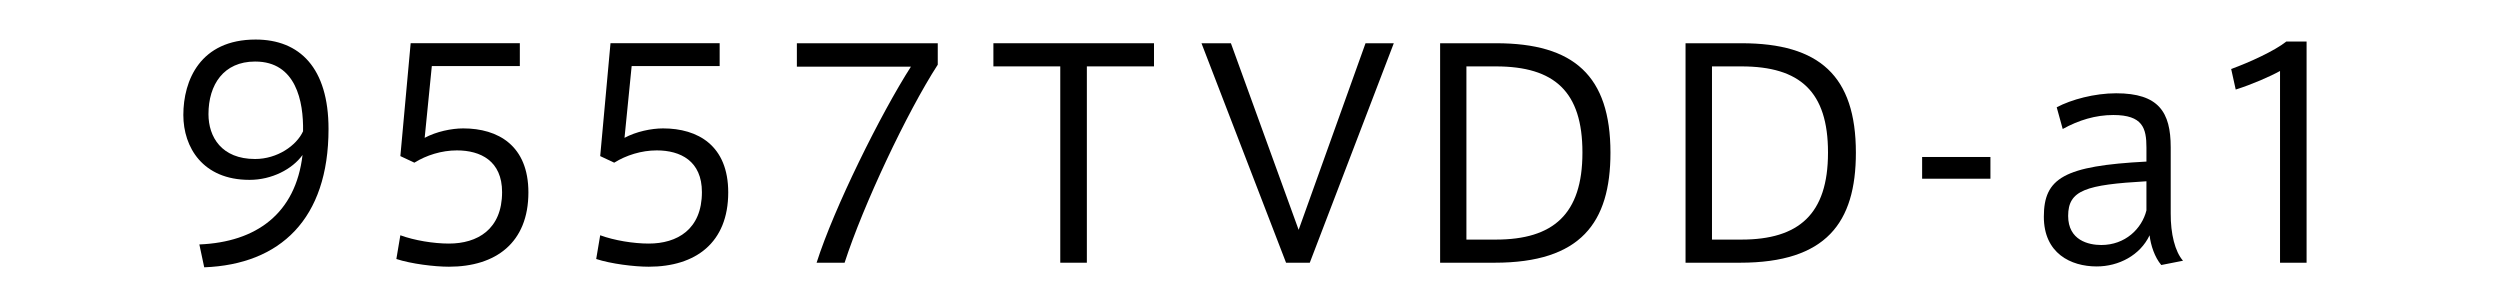
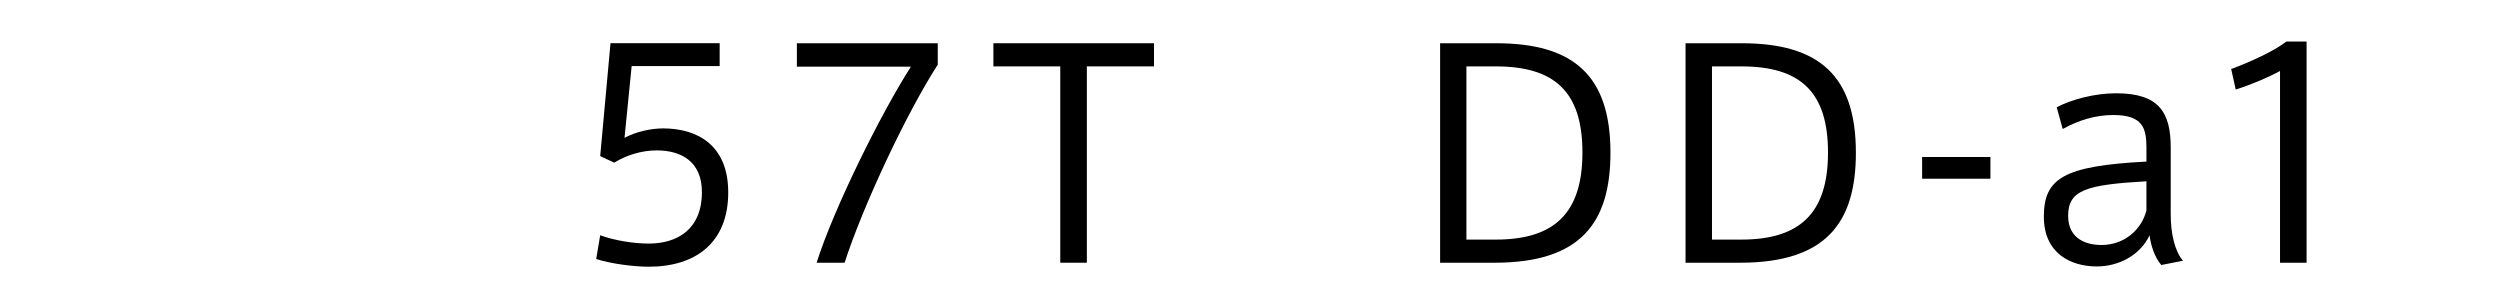
<svg xmlns="http://www.w3.org/2000/svg" id="レイヤー_1" xml:space="preserve" height="21px" viewBox="0 0 175 21" width="175px" version="1.1" y="0px" x="0px" enable-background="new 0 0 175 21">
  <rect width="175" height="21" fill="none" />
-   <path d="m17.455 12.59c-3.262 0-4.621-2.281-4.621-4.541 0-2.421 1.18-5.281 5.061-5.281 3.081 0 5.102 1.98 5.102 6.261 0 6.302-3.381 9.482-8.702 9.683l-0.34-1.601c3.981-0.16 6.741-2.16 7.222-6.262-0.721 1.001-2.16 1.741-3.701 1.741h-0.021zm0.4-8.282c-2.201 0-3.262 1.62-3.262 3.681 0 1.601 0.92 3.141 3.262 3.141 1.56 0 2.9-0.94 3.359-1.94 0.041-2.101-0.5-4.881-3.34-4.881h-0.019z" />
-   <path d="m32.426 8.988c2.44 0 4.562 1.2 4.562 4.481 0 3.521-2.281 5.201-5.562 5.201-1.021 0-2.641-0.2-3.681-0.54l0.279-1.661c0.98 0.36 2.321 0.581 3.401 0.581 1.98 0 3.721-0.98 3.721-3.602 0-2.18-1.501-2.92-3.161-2.92-1.08 0-2.141 0.34-2.98 0.859l-0.98-0.46 0.721-7.901h7.642v1.601h-6.161l-0.5 5.021c0.819-0.439 1.88-0.66 2.699-0.66z" />
  <path d="m46.414 8.988c2.441 0 4.562 1.2 4.562 4.481 0 3.521-2.28 5.201-5.562 5.201-1.02 0-2.641-0.2-3.68-0.54l0.279-1.661c0.98 0.36 2.32 0.581 3.4 0.581 1.98 0 3.721-0.98 3.721-3.602 0-2.18-1.5-2.92-3.16-2.92-1.08 0-2.141 0.34-2.98 0.859l-0.98-0.46 0.721-7.901h7.641v1.601h-6.16l-0.5 5.021c0.818-0.439 1.878-0.66 2.698-0.66z" />
  <path d="m55.781 4.668v-1.641h9.862v1.5c-2.16 3.341-5.222 9.843-6.521 13.863h-1.96c1.221-3.841 4.5-10.442 6.602-13.723h-7.983z" />
  <path d="m74.219 18.391v-13.744h-4.681v-1.62h11.242v1.62h-4.7v13.743h-1.861z" />
-   <path d="m95.587 3.027h1.979l-5.881 15.363h-1.661l-5.92-15.363h2.06l4.741 13.062 4.682-13.062z" />
  <path d="m104.73 3.027c5.441 0 8.002 2.28 8.002 7.662 0 4.9-2.082 7.701-8.104 7.701h-3.82v-15.363h3.92zm6.04 7.642c0-4.241-1.941-6.021-6.062-6.021h-2.059v12.123h2.059c4.021 0 6.062-1.78 6.062-6.081v-0.021z" />
  <path d="m121.91 3.027c5.441 0 8.002 2.28 8.002 7.662 0 4.9-2.082 7.701-8.104 7.701h-3.82v-15.363h3.92zm6.05 7.642c0-4.241-1.941-6.021-6.062-6.021h-2.059v12.123h2.059c4.021 0 6.062-1.78 6.062-6.081v-0.021z" />
  <path d="m139.33 10.989v1.521h-4.781v-1.521h4.78z" />
  <path d="m152.81 18.251l-1.521 0.3c-0.459-0.54-0.738-1.381-0.818-2.081-0.66 1.4-2.162 2.181-3.701 2.181-1.82 0-3.701-0.92-3.701-3.48 0-2.7 1.4-3.561 7.182-3.86v-0.98c0-1.36-0.26-2.28-2.32-2.28-1.24 0-2.422 0.359-3.541 0.979l-0.42-1.52c1.02-0.541 2.641-0.98 4.16-0.98 2.98 0 3.82 1.32 3.82 3.78v4.621c-0.01 1.439 0.3 2.679 0.86 3.32zm-8.04-3.141c0 1.72 1.439 2.04 2.32 2.04 1.68 0 2.84-1.141 3.16-2.421v-2.04c-4.24 0.241-5.48 0.621-5.48 2.421z" />
  <path d="m156.5 6.268l-0.318-1.439c1.279-0.461 3.061-1.28 3.859-1.921h1.42v15.483h-1.859v-13.423c-0.68 0.38-1.96 0.94-3.1 1.3z" />
</svg>